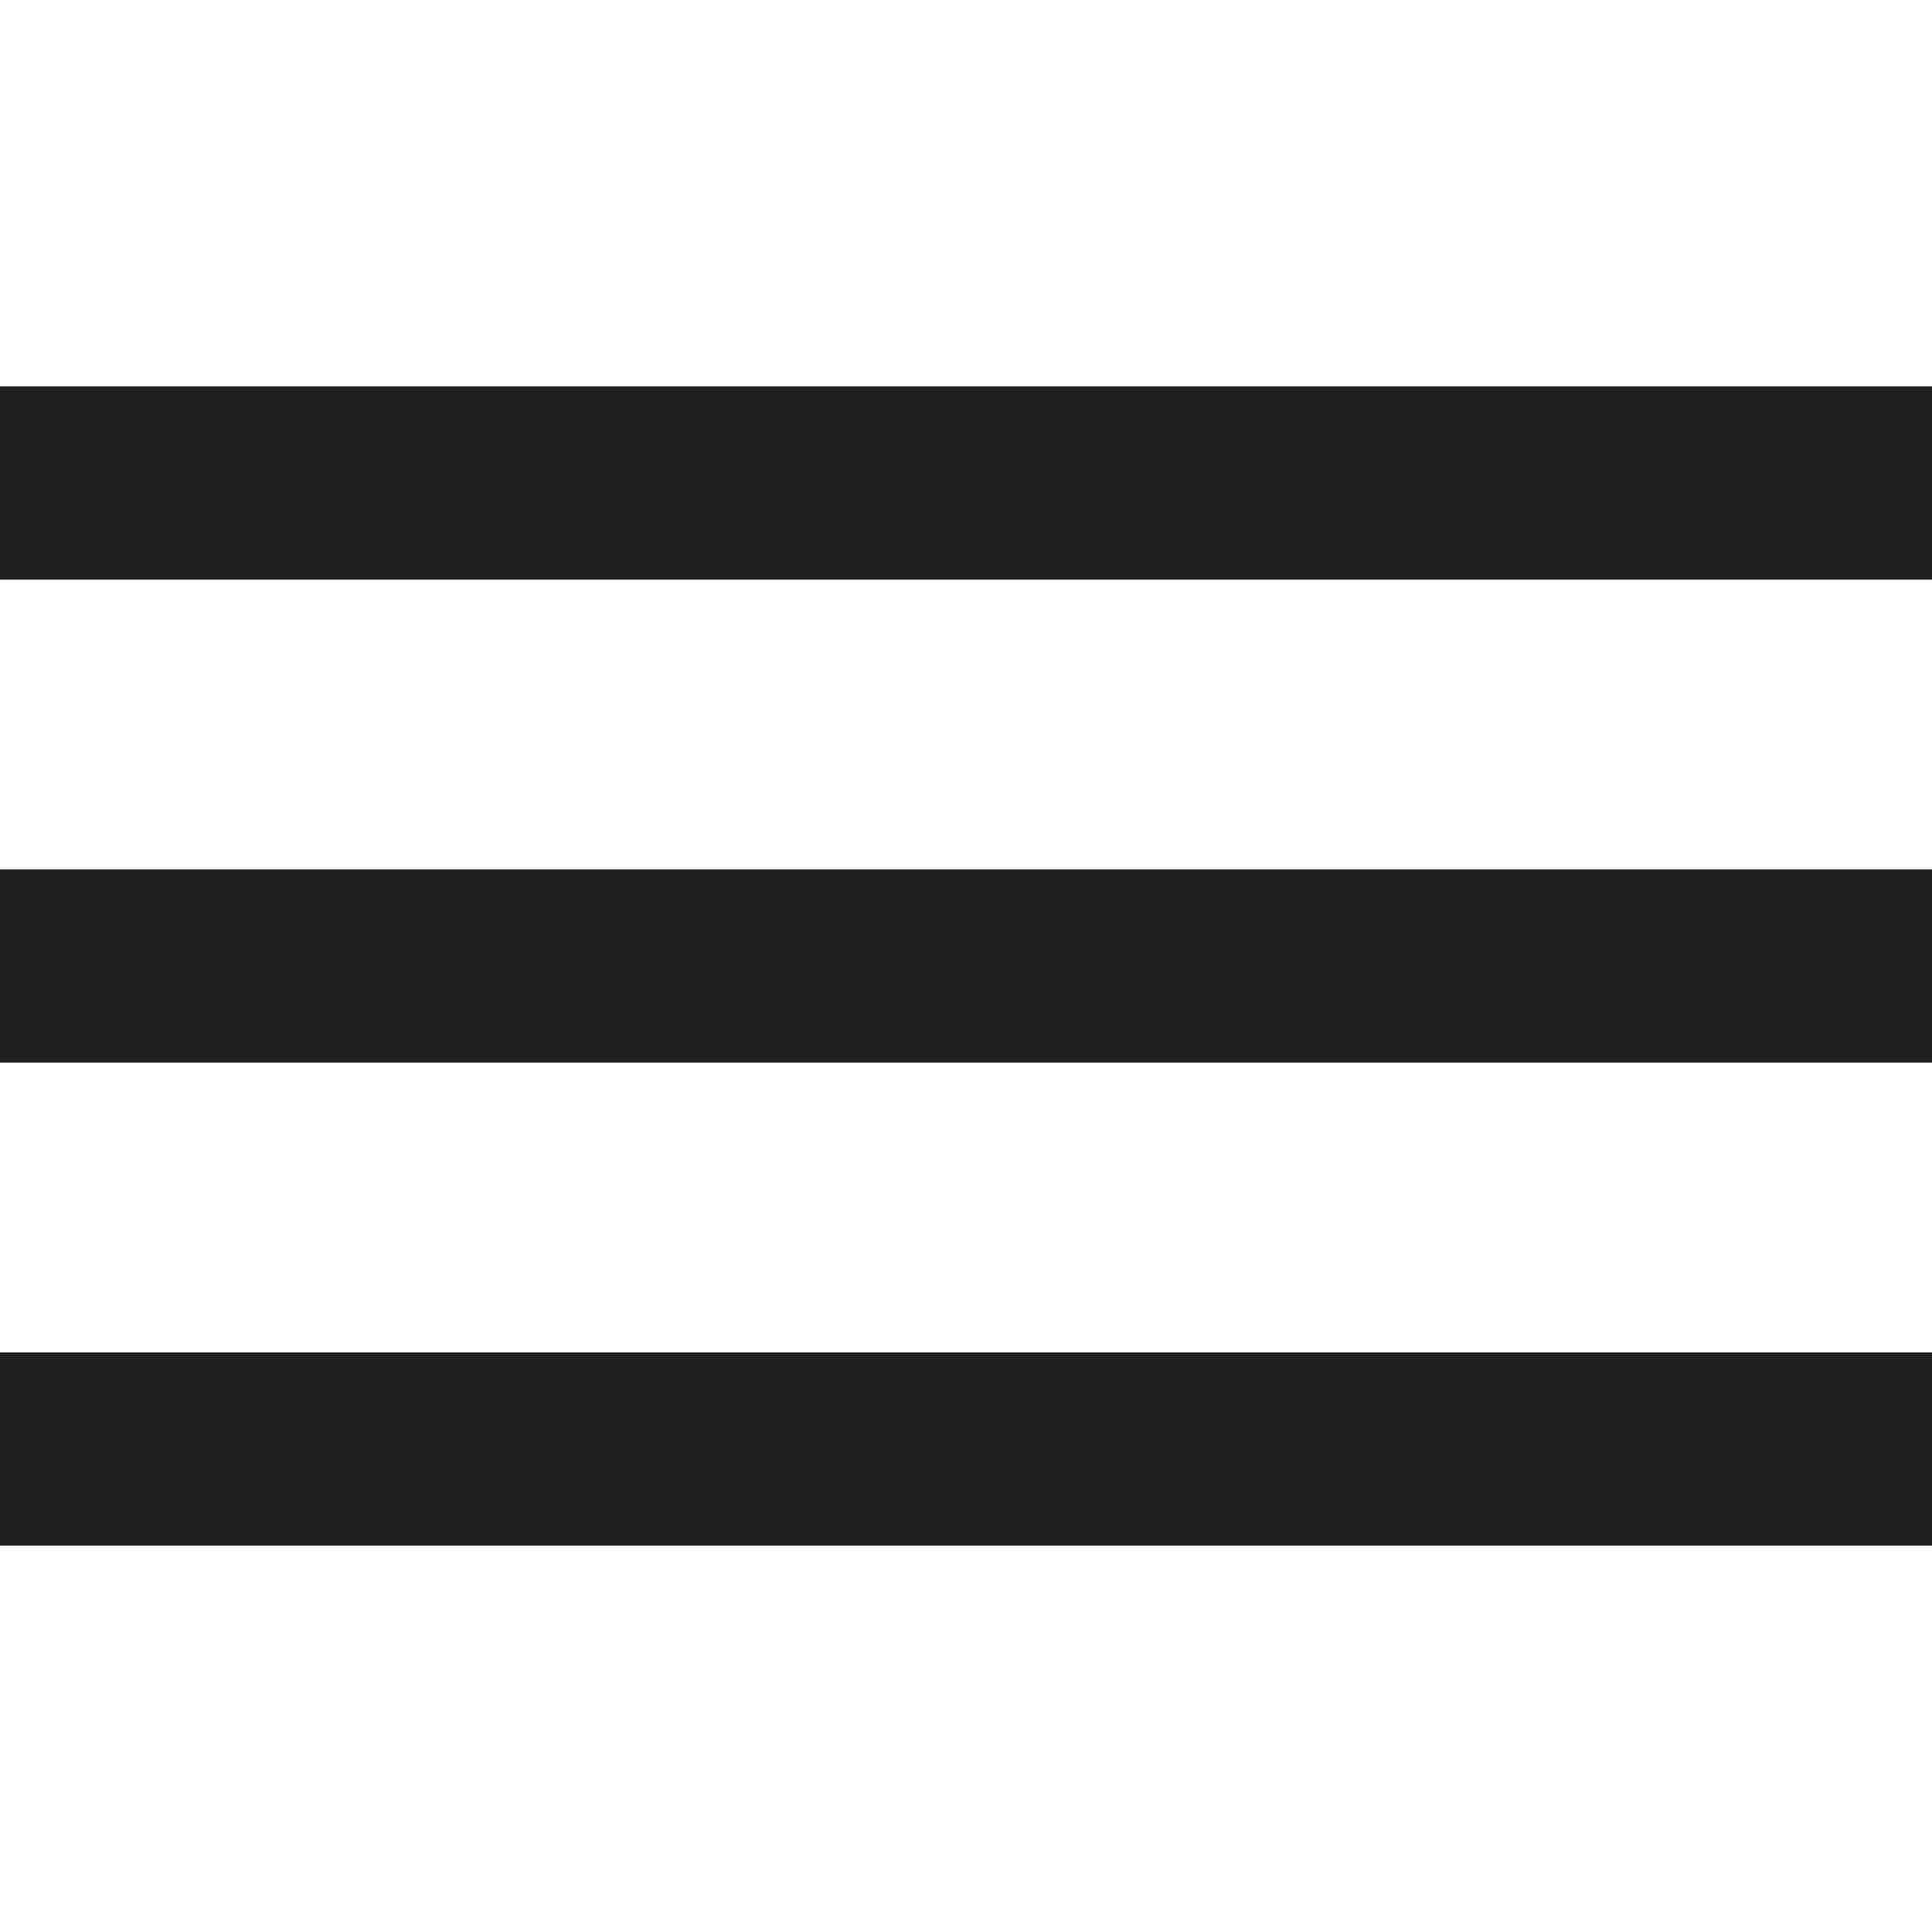
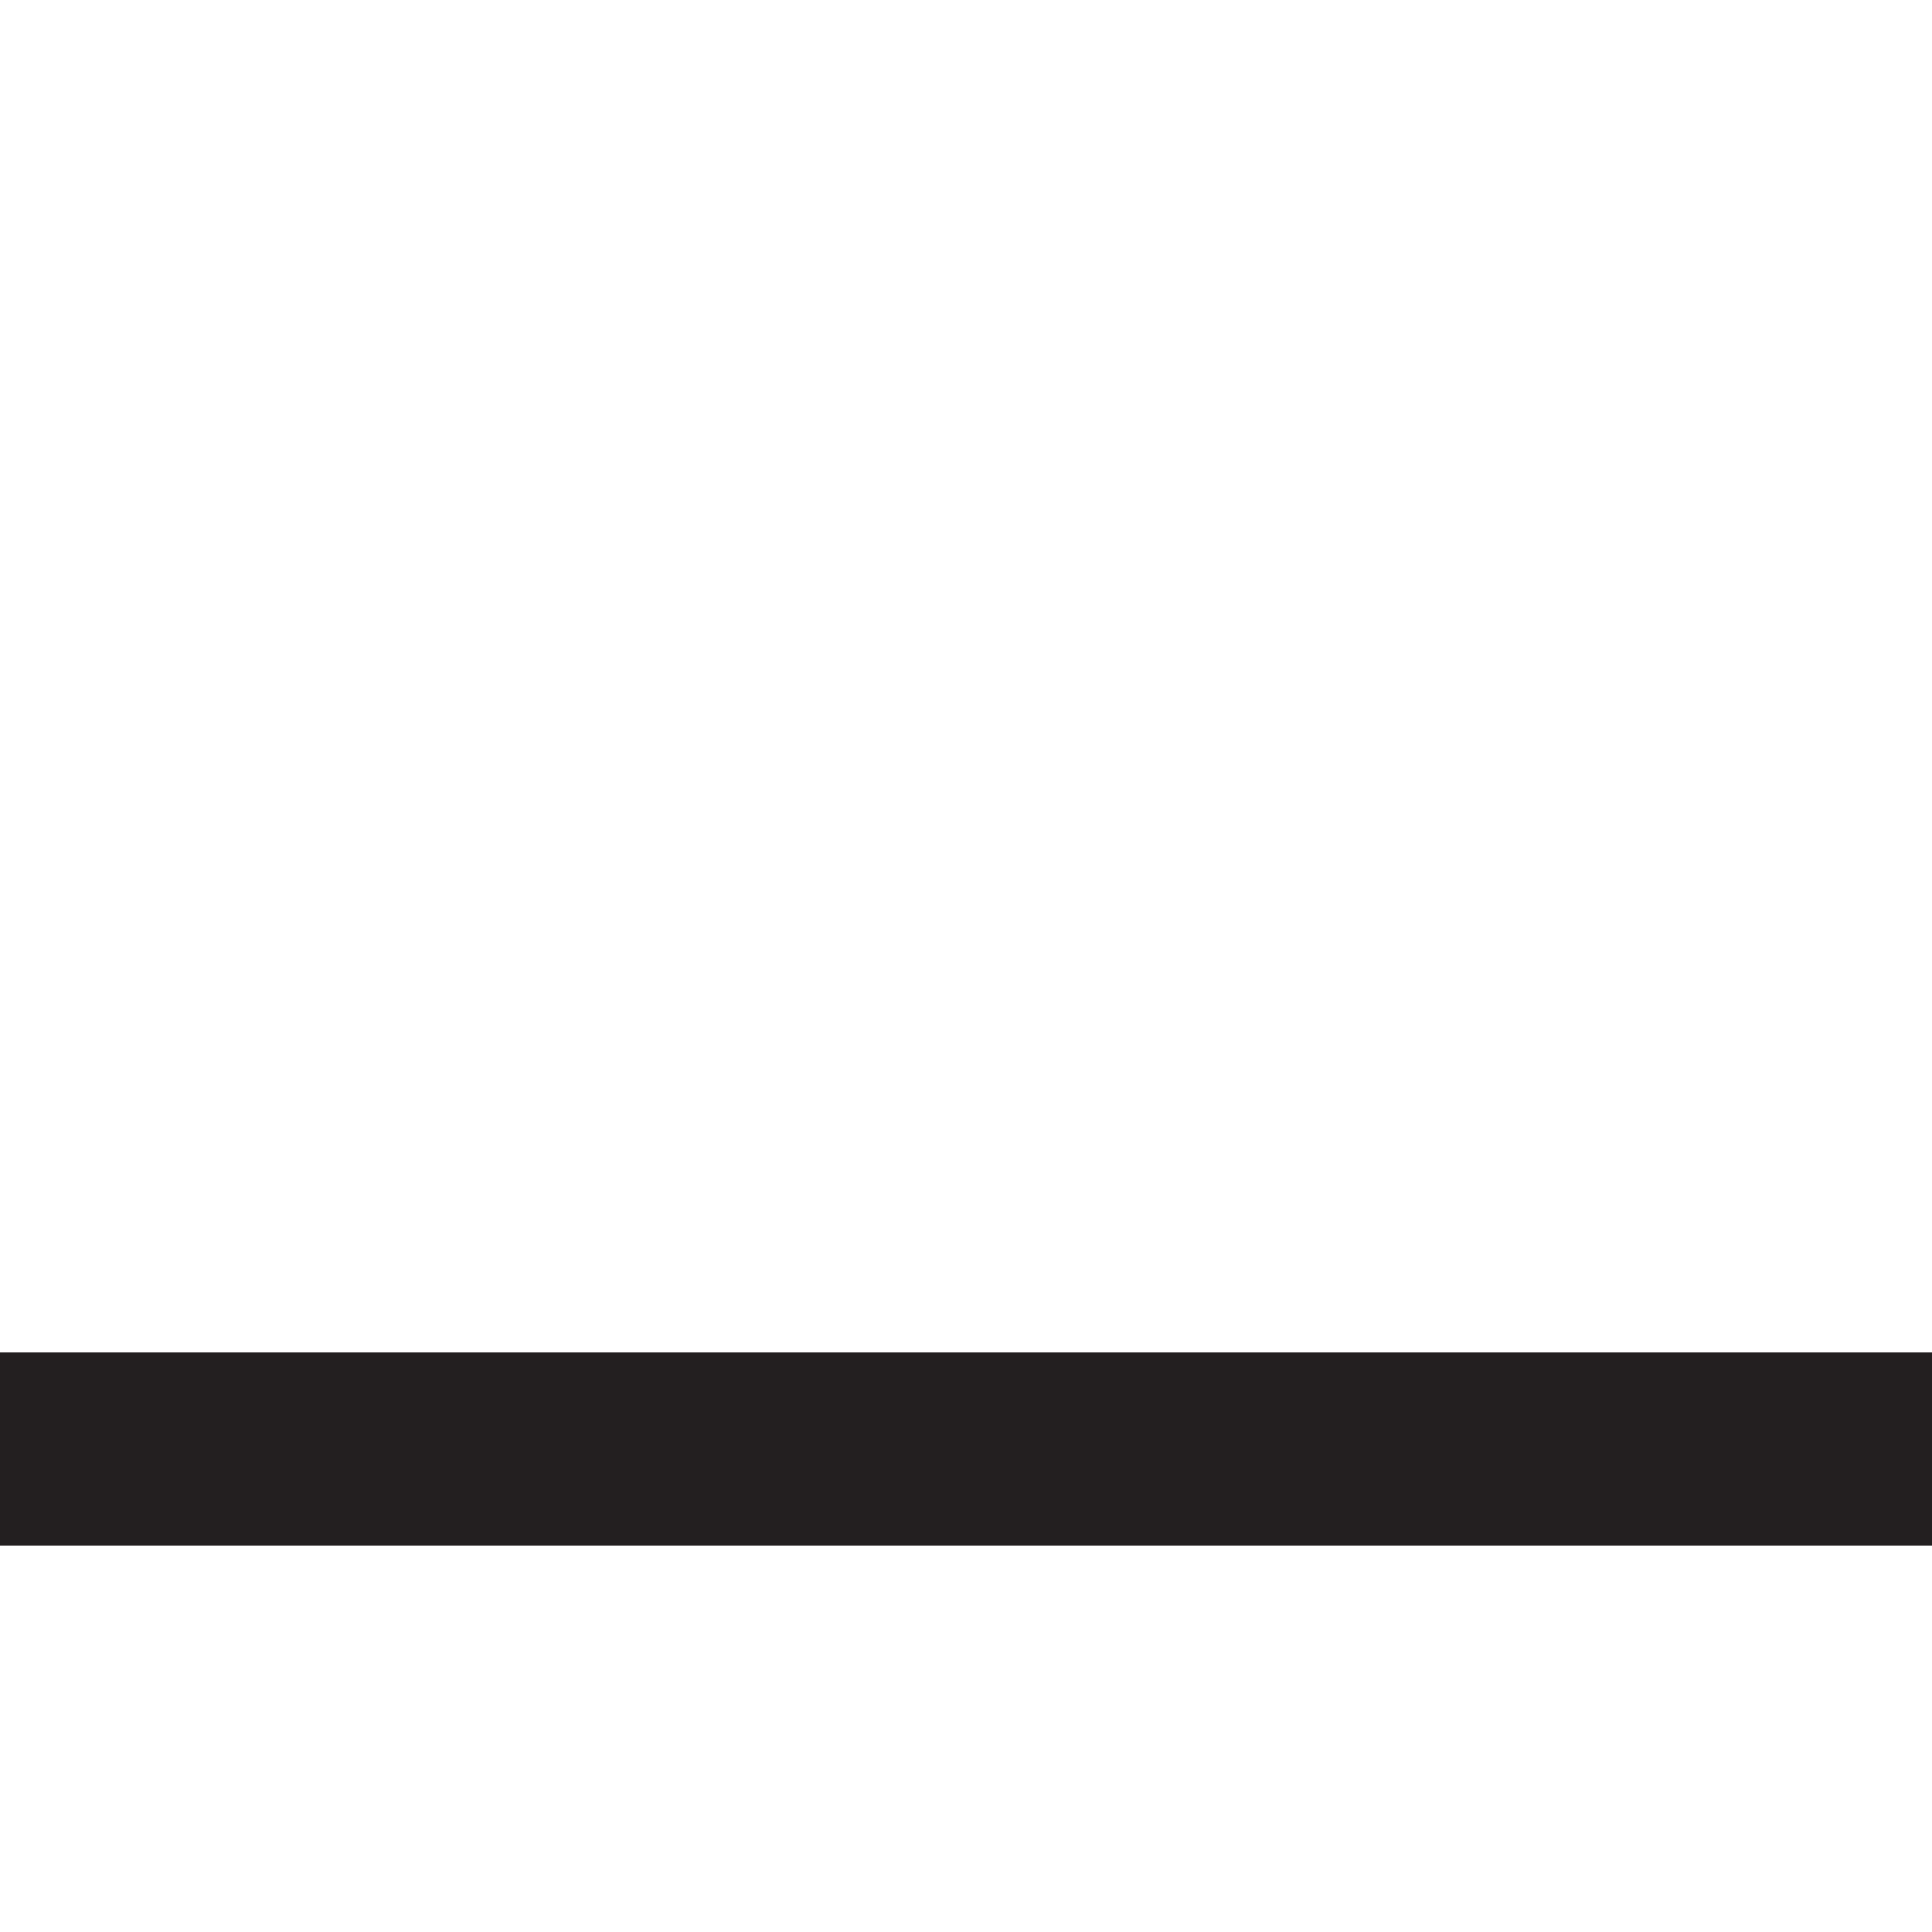
<svg xmlns="http://www.w3.org/2000/svg" version="1.1" viewBox="0 0 40 40">
  <defs>
    <style> .cls-1 { fill: #231f20; } </style>
  </defs>
  <g>
    <g id="Layer_1">
      <g>
-         <rect class="cls-1" y="8" width="40" height="4" />
-         <rect class="cls-1" y="18" width="40" height="4" />
        <rect class="cls-1" y="28" width="40" height="4" />
      </g>
    </g>
  </g>
</svg>